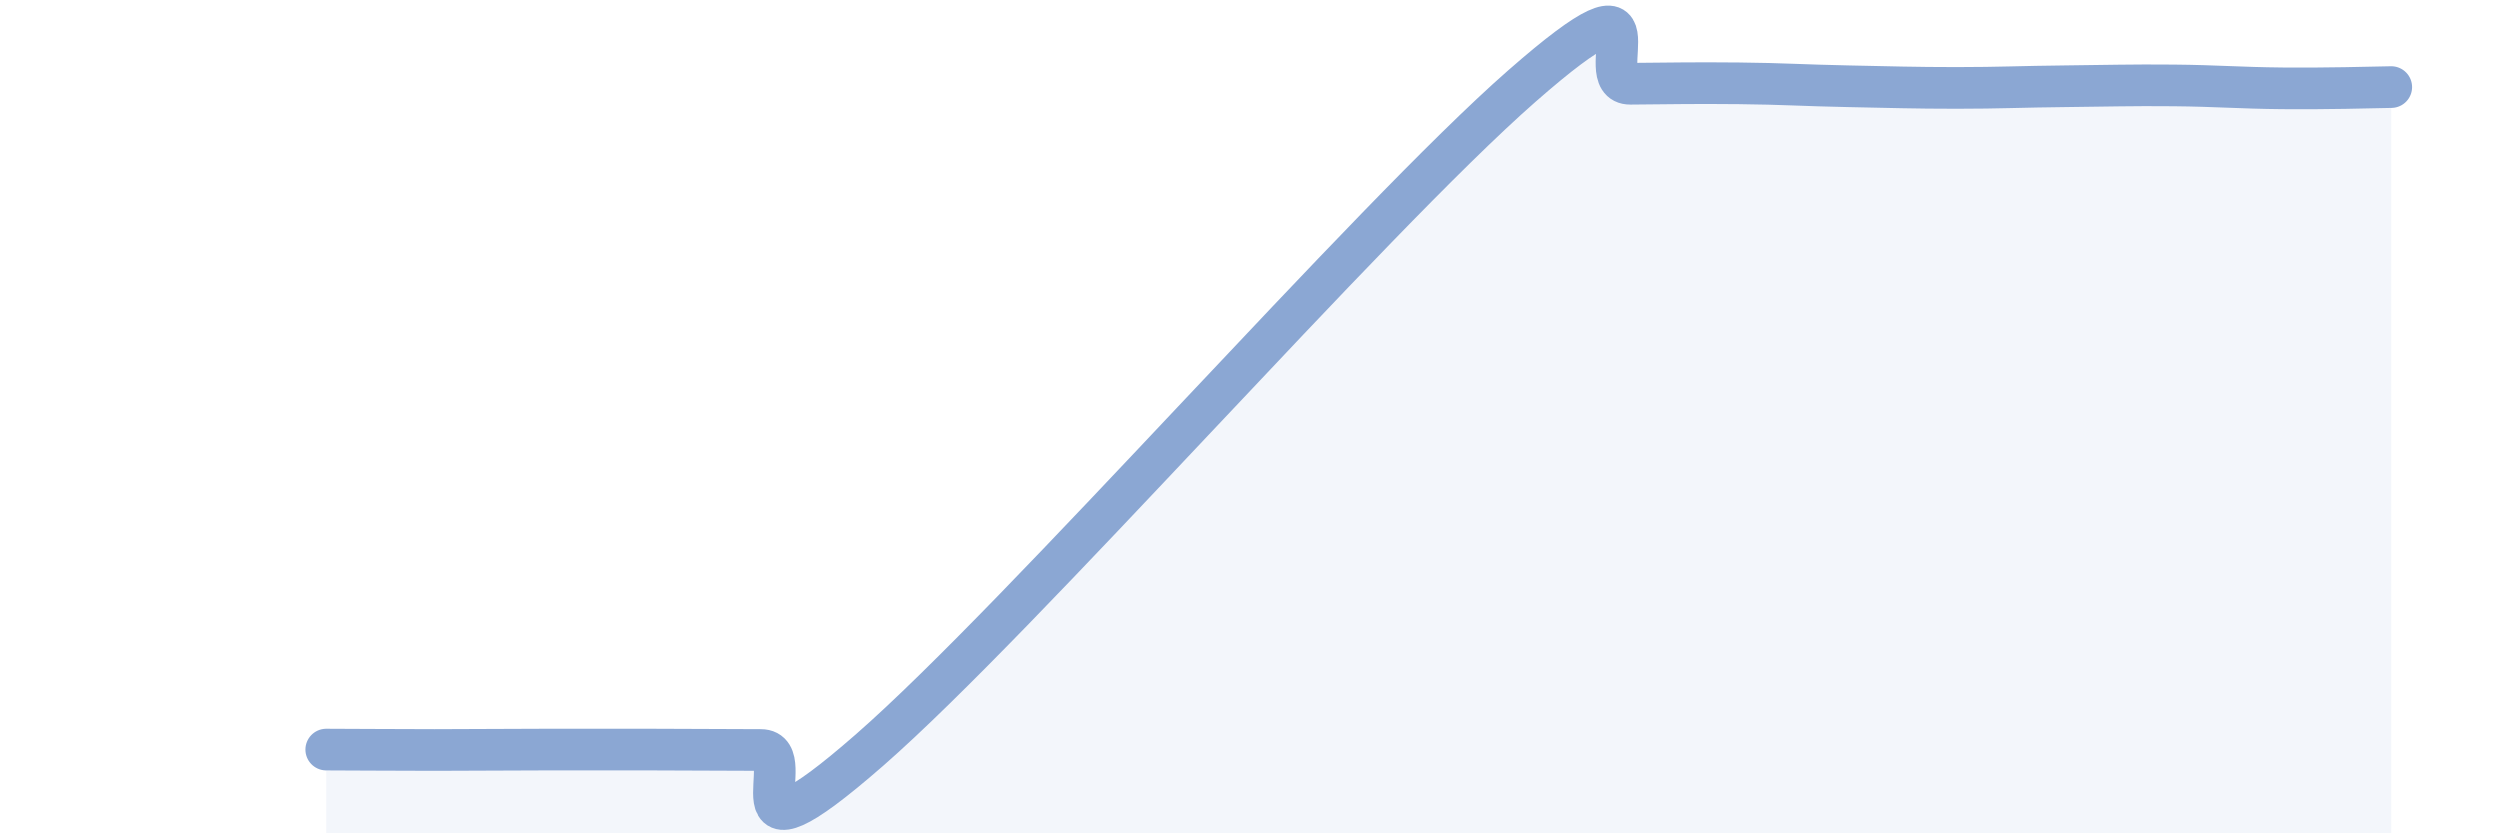
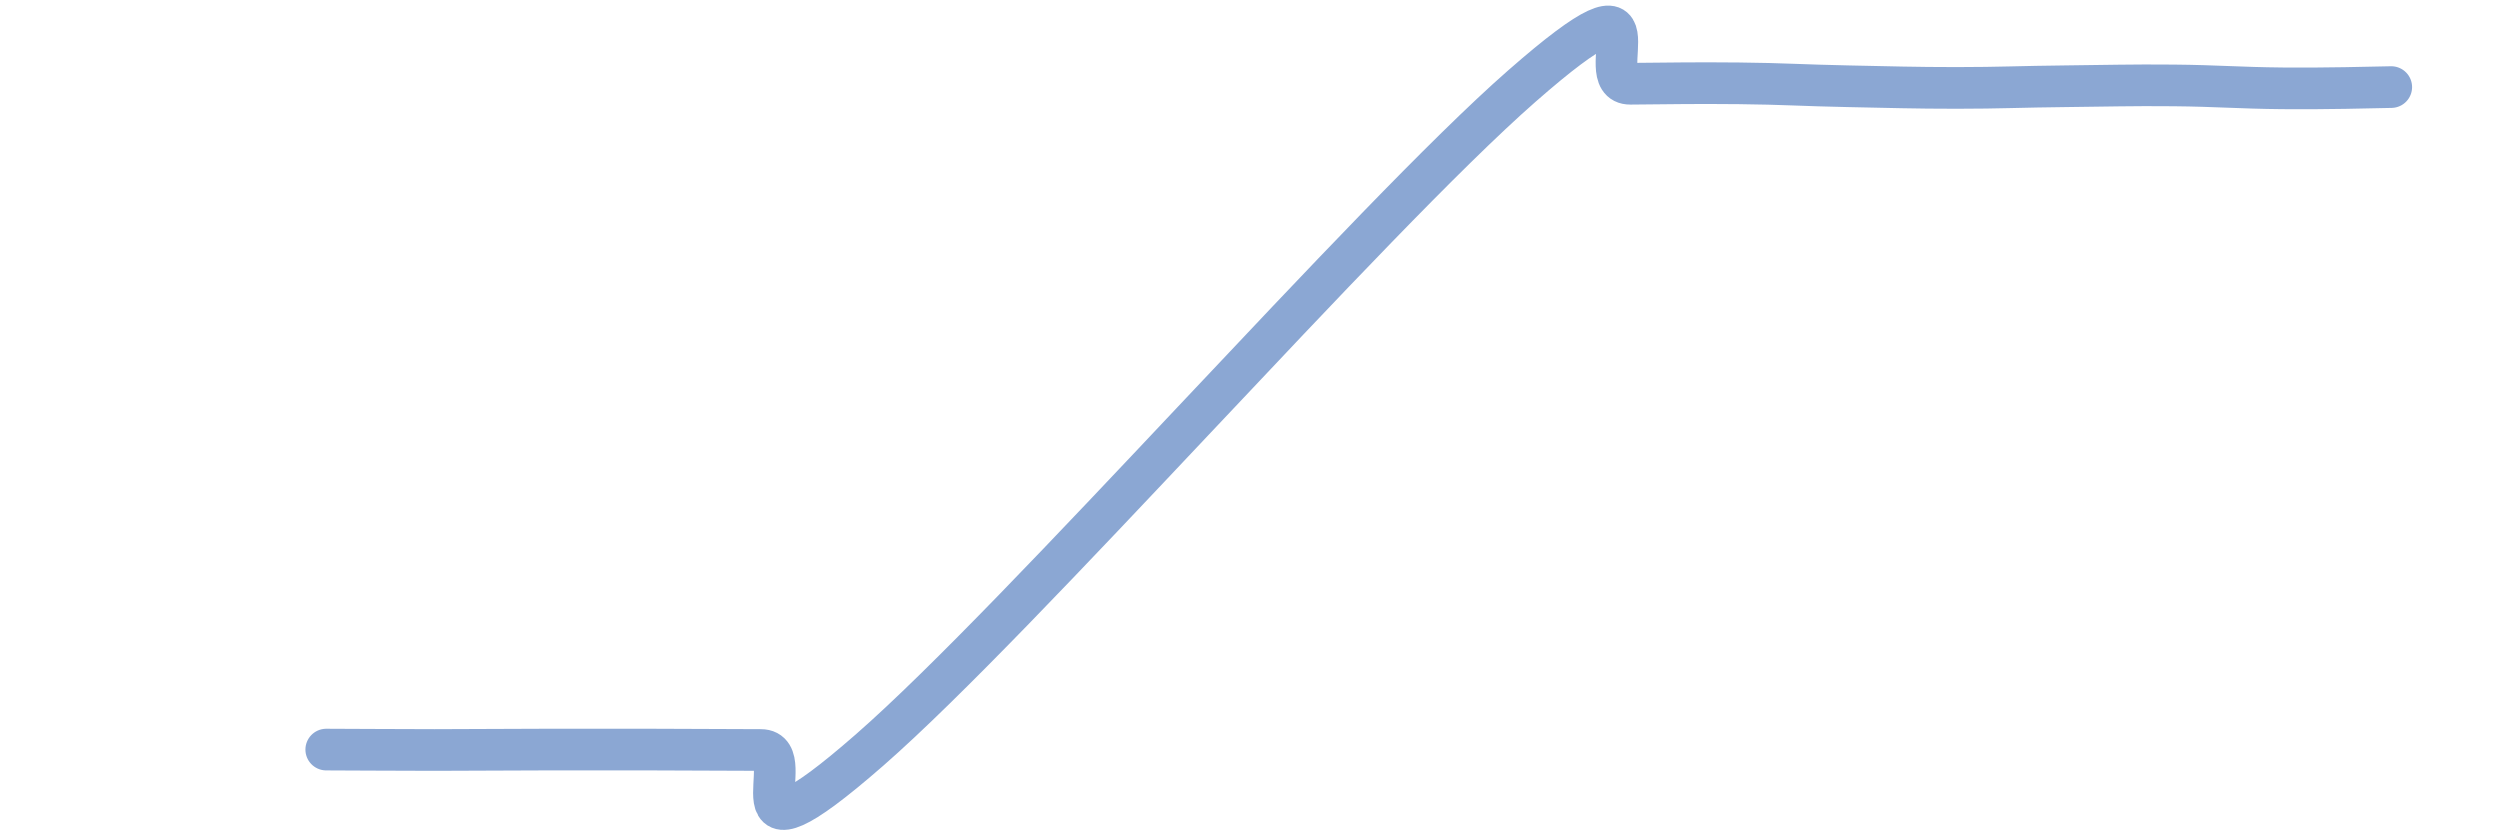
<svg xmlns="http://www.w3.org/2000/svg" width="60" height="20" viewBox="0 0 60 20">
-   <path d="M 7.83,17.99 C 8.35,17.99 9.39,18 10.43,18 C 11.47,18 12,17.99 13.04,17.99 C 14.08,17.99 14.61,17.99 15.65,17.99 C 16.69,17.99 17.22,18 18.26,18 C 19.3,18 17.22,21.19 20.87,18 C 24.52,14.81 32.87,5.27 36.52,2.07 C 40.17,-1.13 38.09,2.02 39.13,2.01 C 40.17,2 40.7,1.99 41.74,2 C 42.78,2.01 43.31,2.05 44.35,2.07 C 45.39,2.09 45.92,2.11 46.96,2.11 C 48,2.11 48.53,2.08 49.57,2.07 C 50.61,2.06 51.13,2.04 52.17,2.05 C 53.21,2.06 53.74,2.11 54.78,2.12 C 55.82,2.13 56.87,2.1 57.39,2.09L57.39 20L7.83 20Z" fill="#8ba7d3" opacity="0.1" stroke-linecap="round" stroke-linejoin="round" />
  <path d="M 7.83,17.99 C 8.35,17.99 9.39,18 10.43,18 C 11.47,18 12,17.99 13.04,17.99 C 14.08,17.99 14.61,17.99 15.65,17.99 C 16.69,17.99 17.22,18 18.26,18 C 19.3,18 17.22,21.19 20.87,18 C 24.52,14.81 32.87,5.27 36.52,2.07 C 40.17,-1.13 38.09,2.02 39.13,2.01 C 40.17,2 40.7,1.99 41.74,2 C 42.78,2.01 43.31,2.05 44.35,2.07 C 45.39,2.09 45.92,2.11 46.96,2.11 C 48,2.11 48.53,2.08 49.57,2.07 C 50.61,2.06 51.13,2.04 52.17,2.05 C 53.21,2.06 53.74,2.11 54.78,2.12 C 55.82,2.13 56.87,2.1 57.39,2.09" stroke="#8ba7d3" stroke-width="1" fill="none" stroke-linecap="round" stroke-linejoin="round" />
</svg>